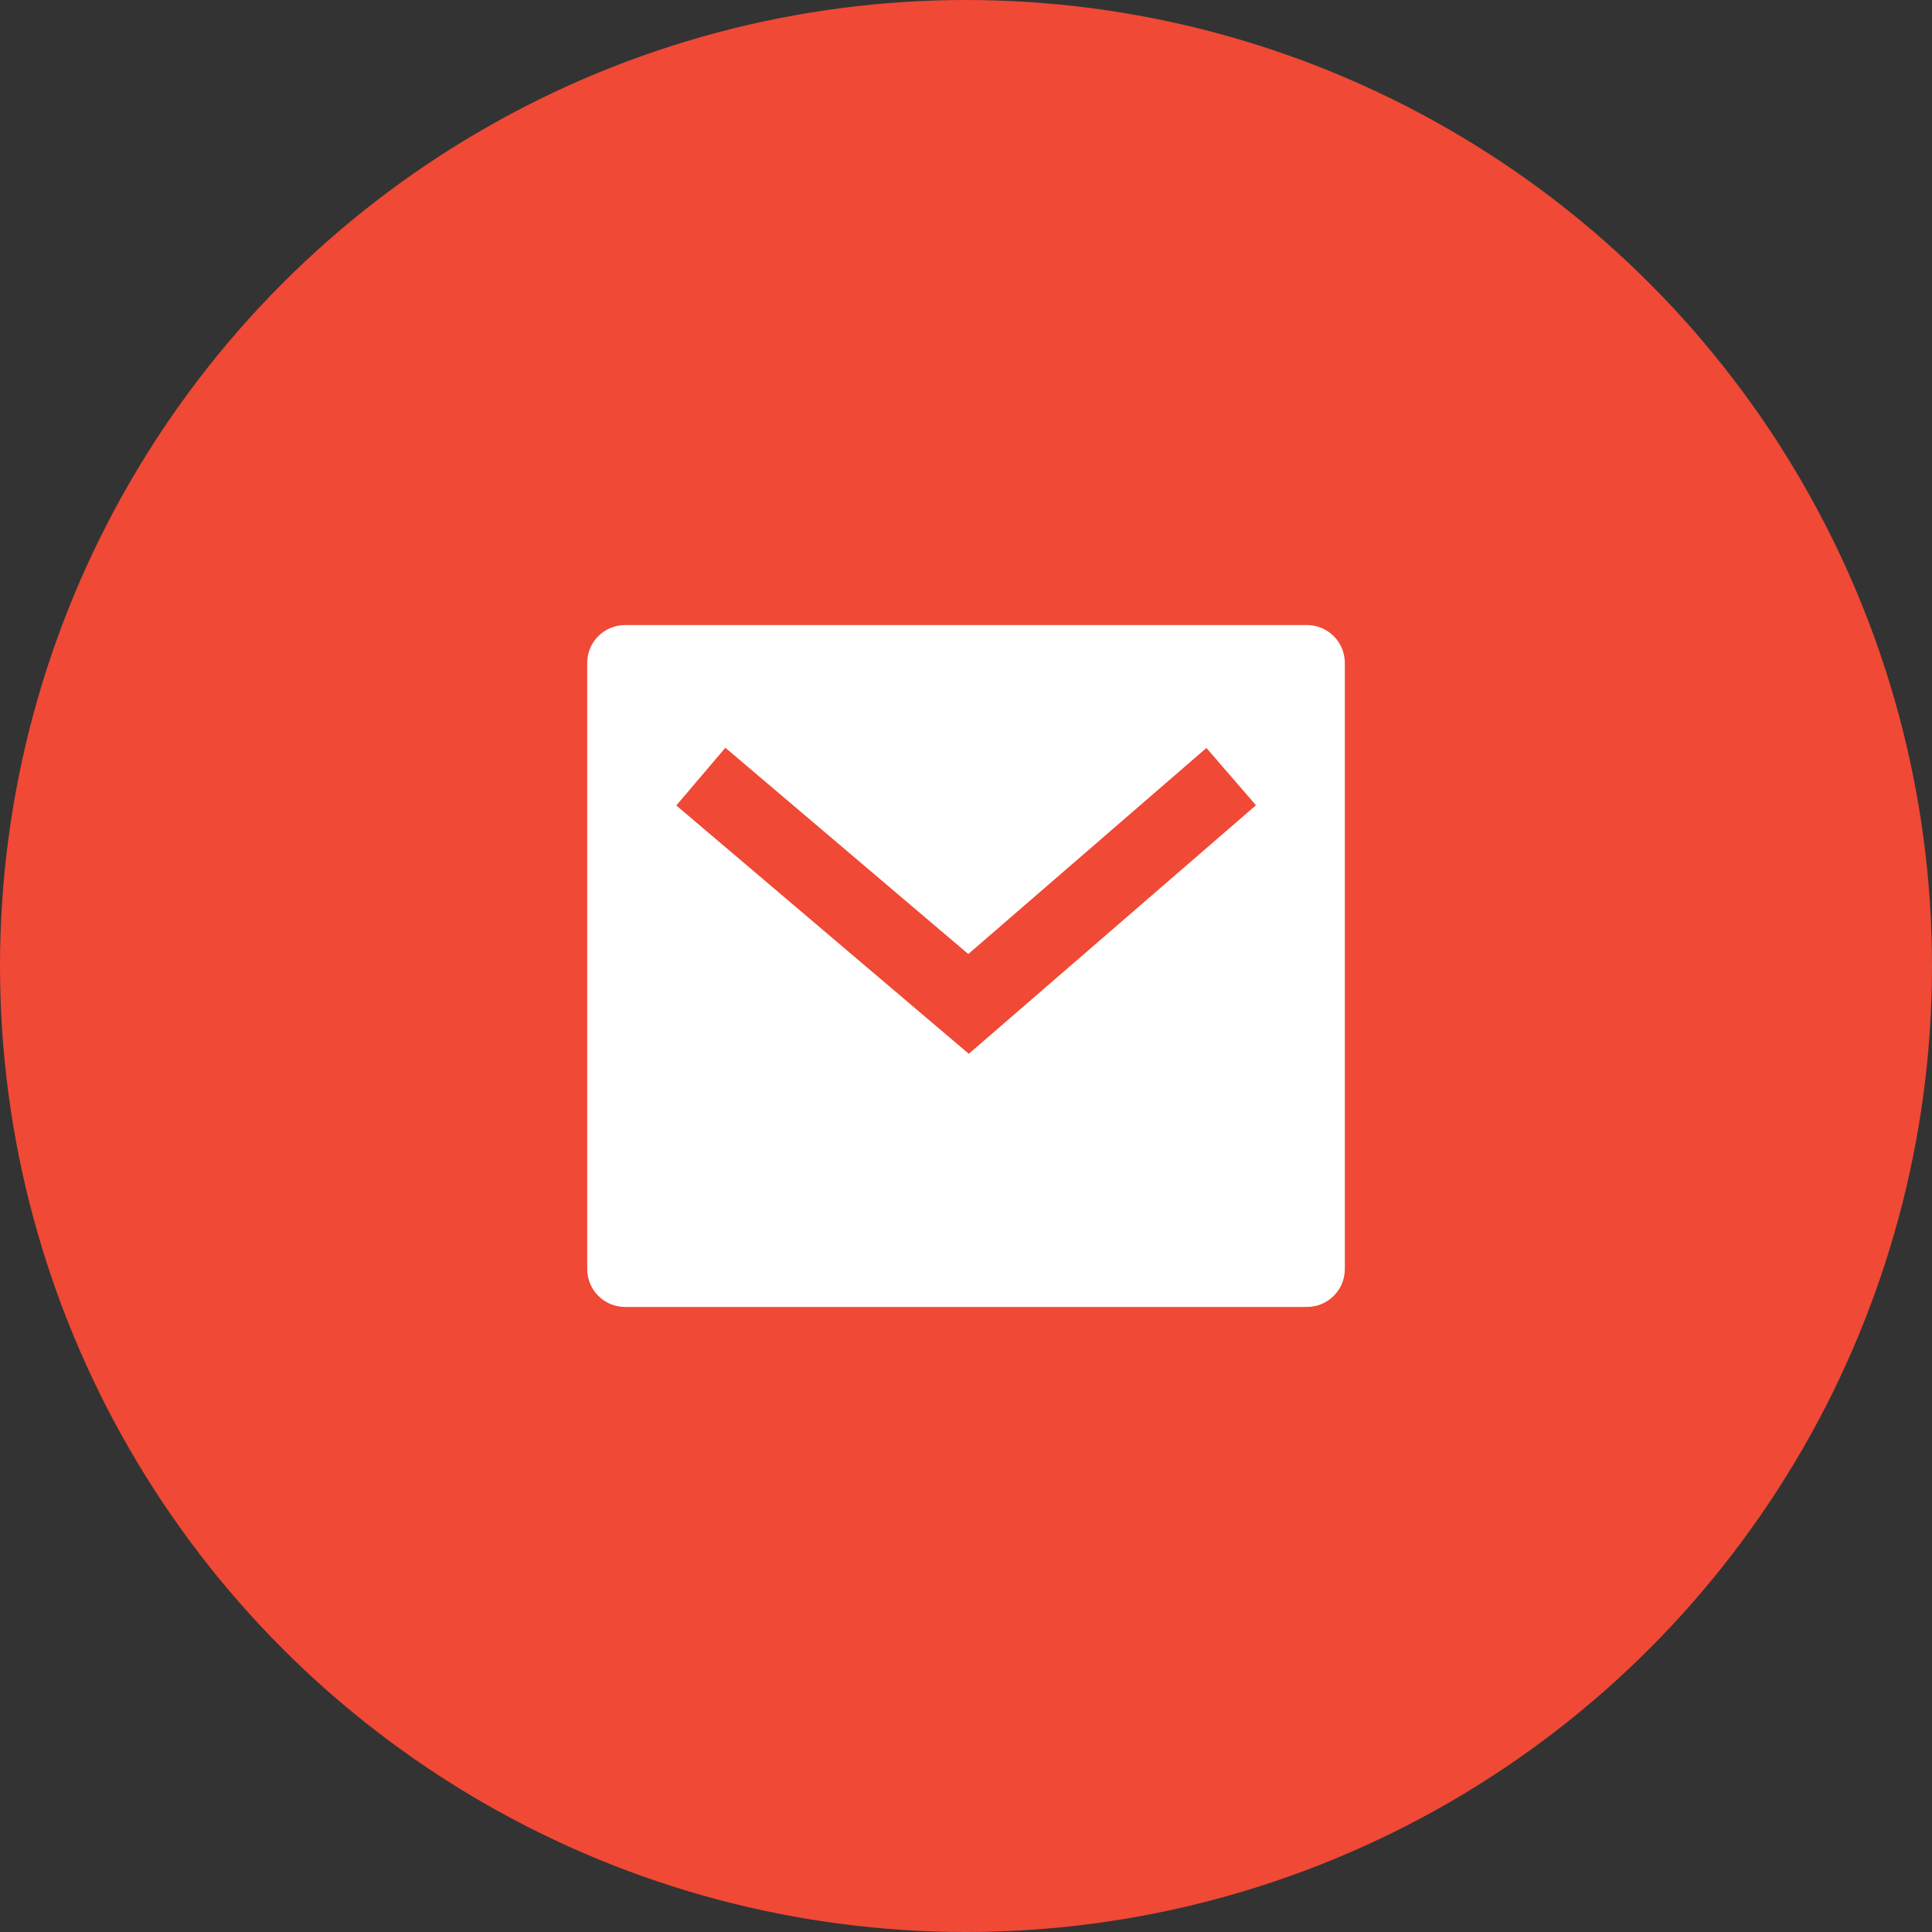
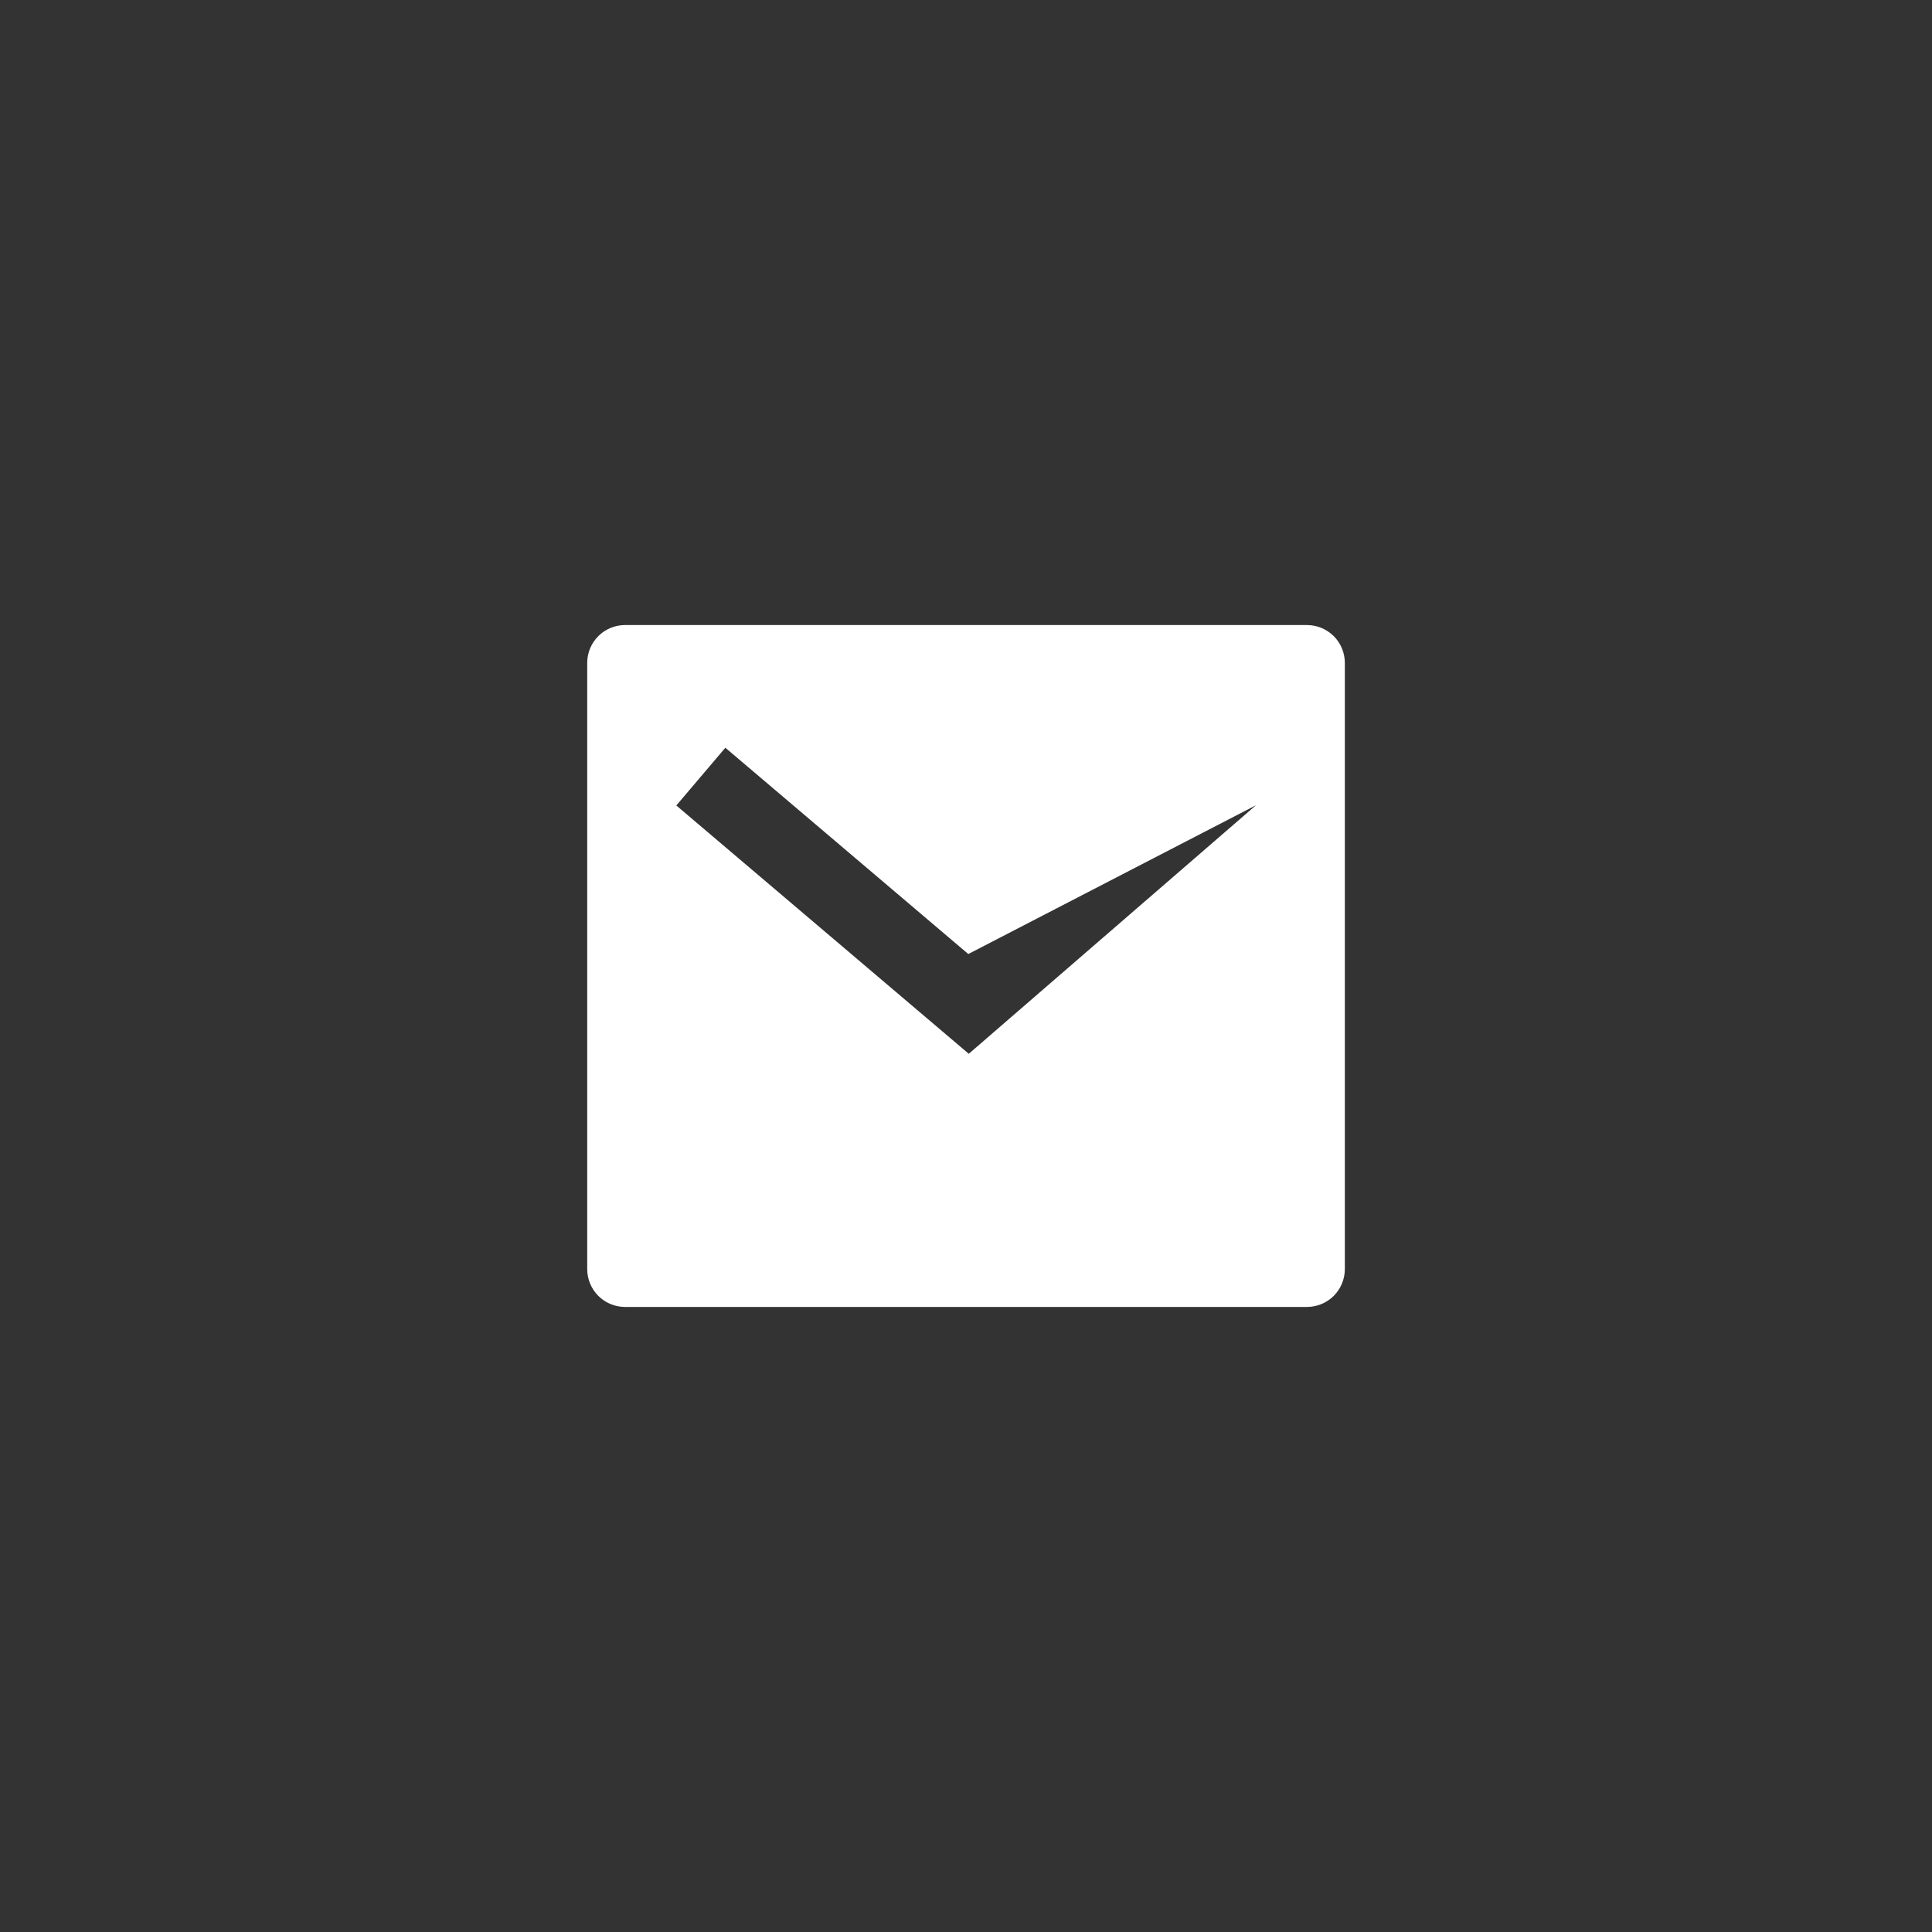
<svg xmlns="http://www.w3.org/2000/svg" width="34" height="34" viewBox="0 0 34 34" fill="none">
  <rect x="0" y="0" width="34" height="34" fill="#333333" stroke="none" />
-   <circle cx="17" cy="17" r="17" fill="#F04935" />
-   <path d="M11 11H23C23.177 11 23.346 11.07 23.472 11.195C23.597 11.32 23.667 11.49 23.667 11.667V22.333C23.667 22.51 23.597 22.68 23.472 22.805C23.346 22.93 23.177 23 23 23H11C10.823 23 10.654 22.93 10.529 22.805C10.404 22.68 10.334 22.51 10.334 22.333V11.667C10.334 11.49 10.404 11.32 10.529 11.195C10.654 11.07 10.823 11 11 11ZM17.04 16.789L12.765 13.159L11.902 14.175L17.049 18.545L22.103 14.171L21.231 13.163L17.041 16.789H17.04Z" fill="white" />
+   <path d="M11 11H23C23.177 11 23.346 11.07 23.472 11.195C23.597 11.32 23.667 11.49 23.667 11.667V22.333C23.667 22.51 23.597 22.68 23.472 22.805C23.346 22.93 23.177 23 23 23H11C10.823 23 10.654 22.93 10.529 22.805C10.404 22.68 10.334 22.51 10.334 22.333V11.667C10.334 11.49 10.404 11.32 10.529 11.195C10.654 11.07 10.823 11 11 11ZM17.04 16.789L12.765 13.159L11.902 14.175L17.049 18.545L22.103 14.171L17.041 16.789H17.04Z" fill="white" />
</svg>